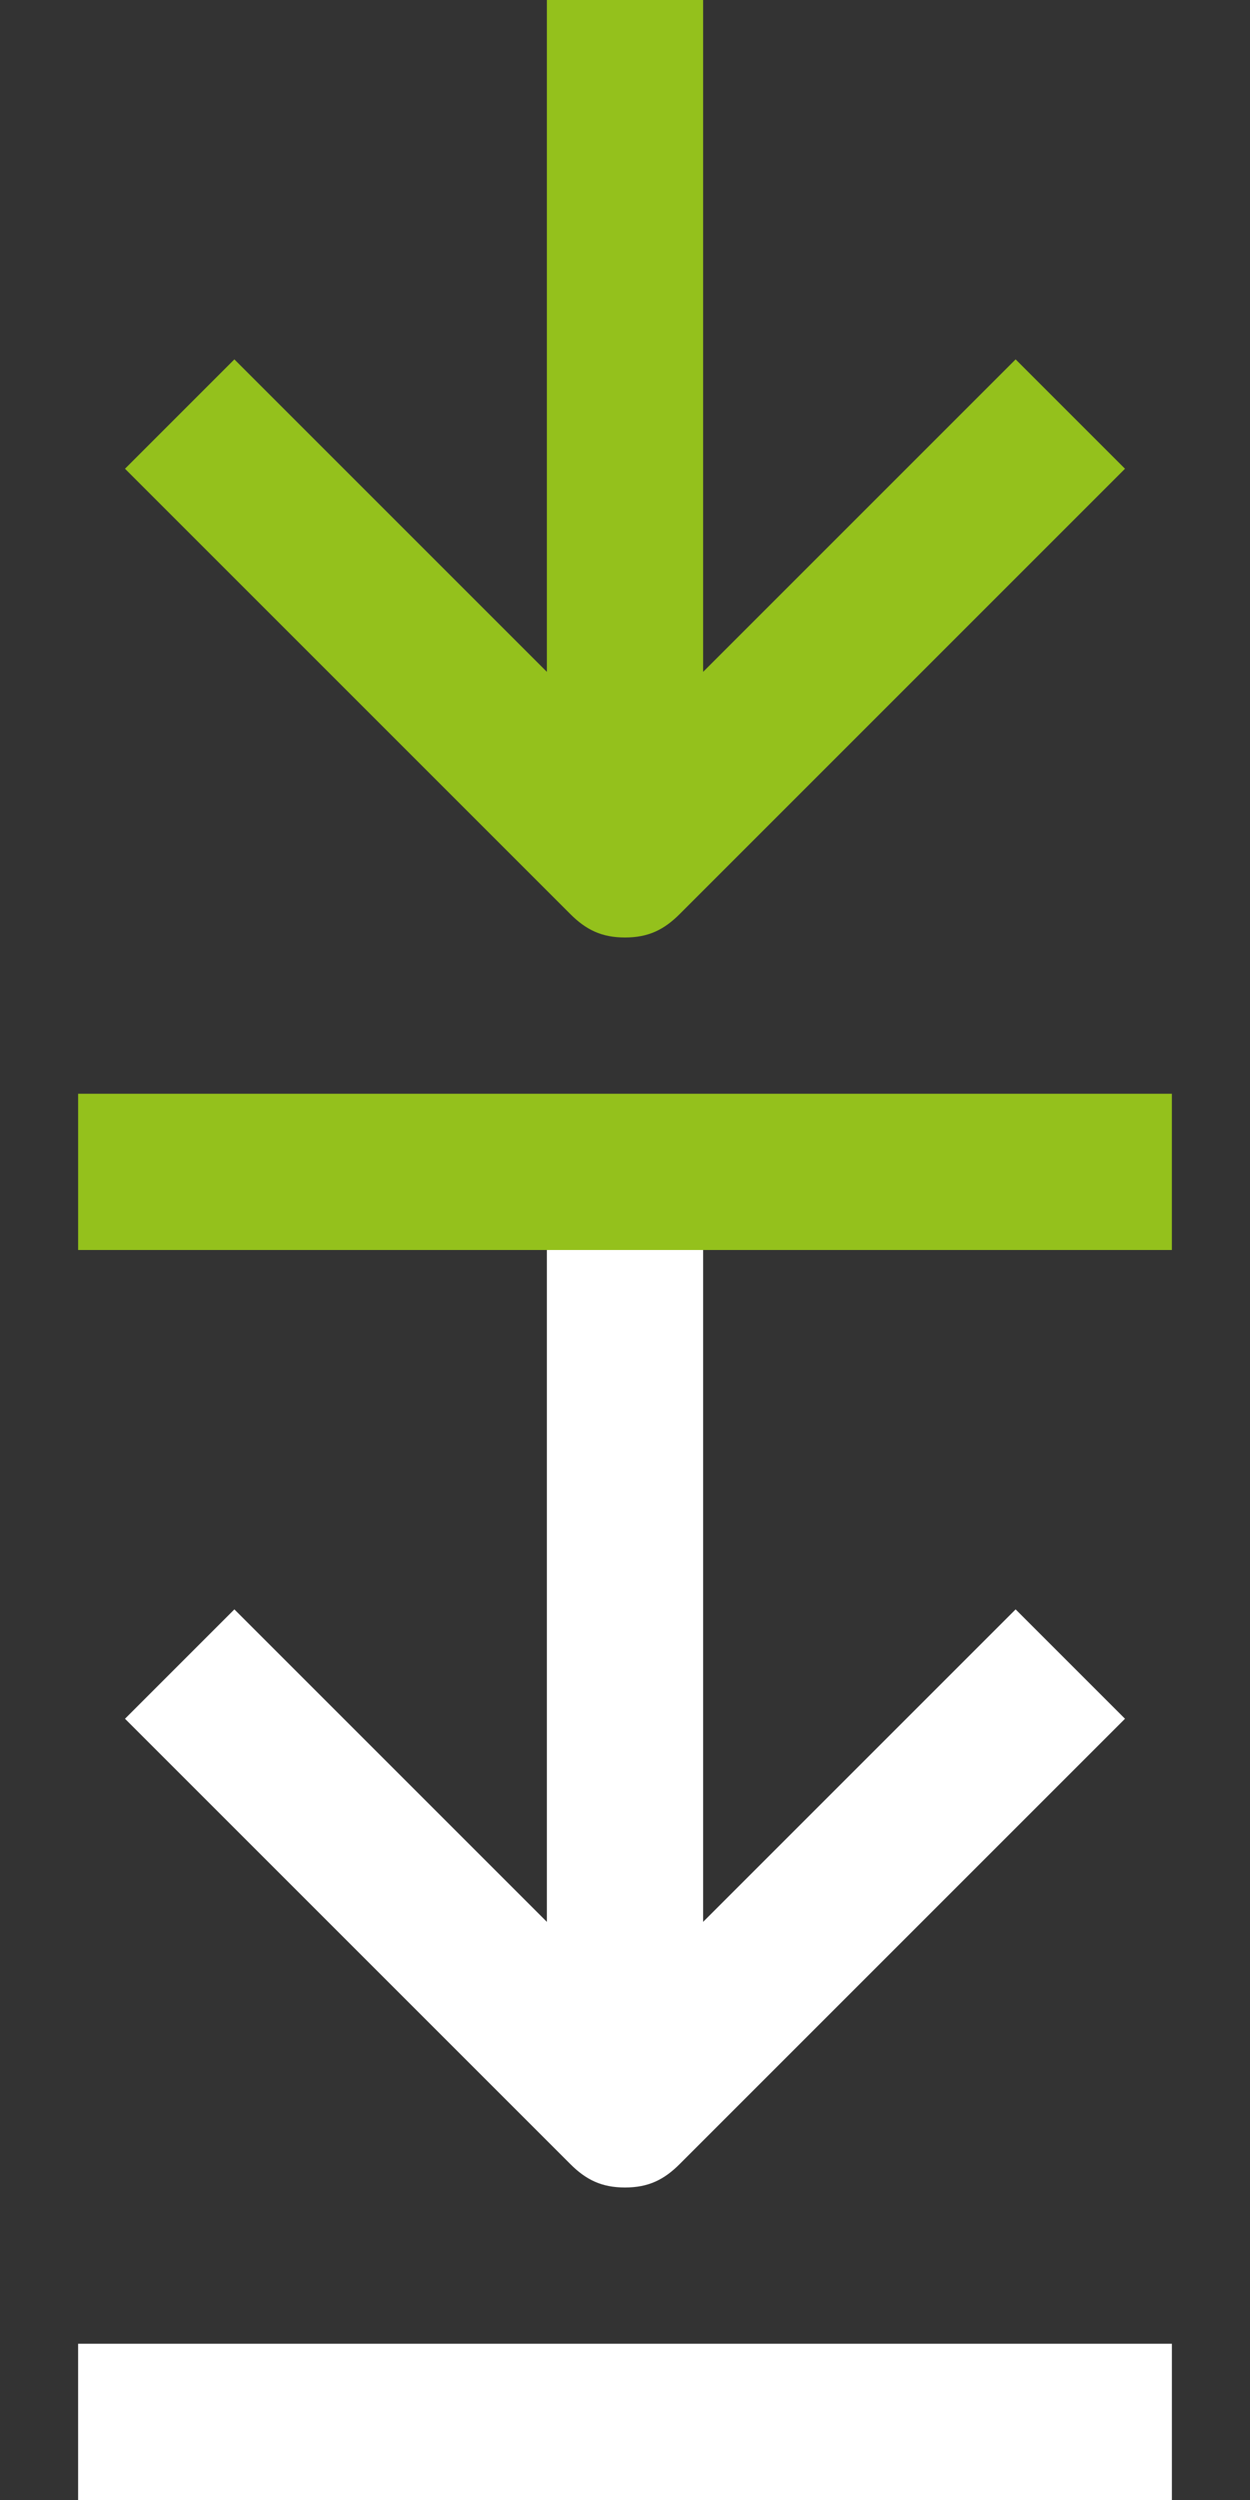
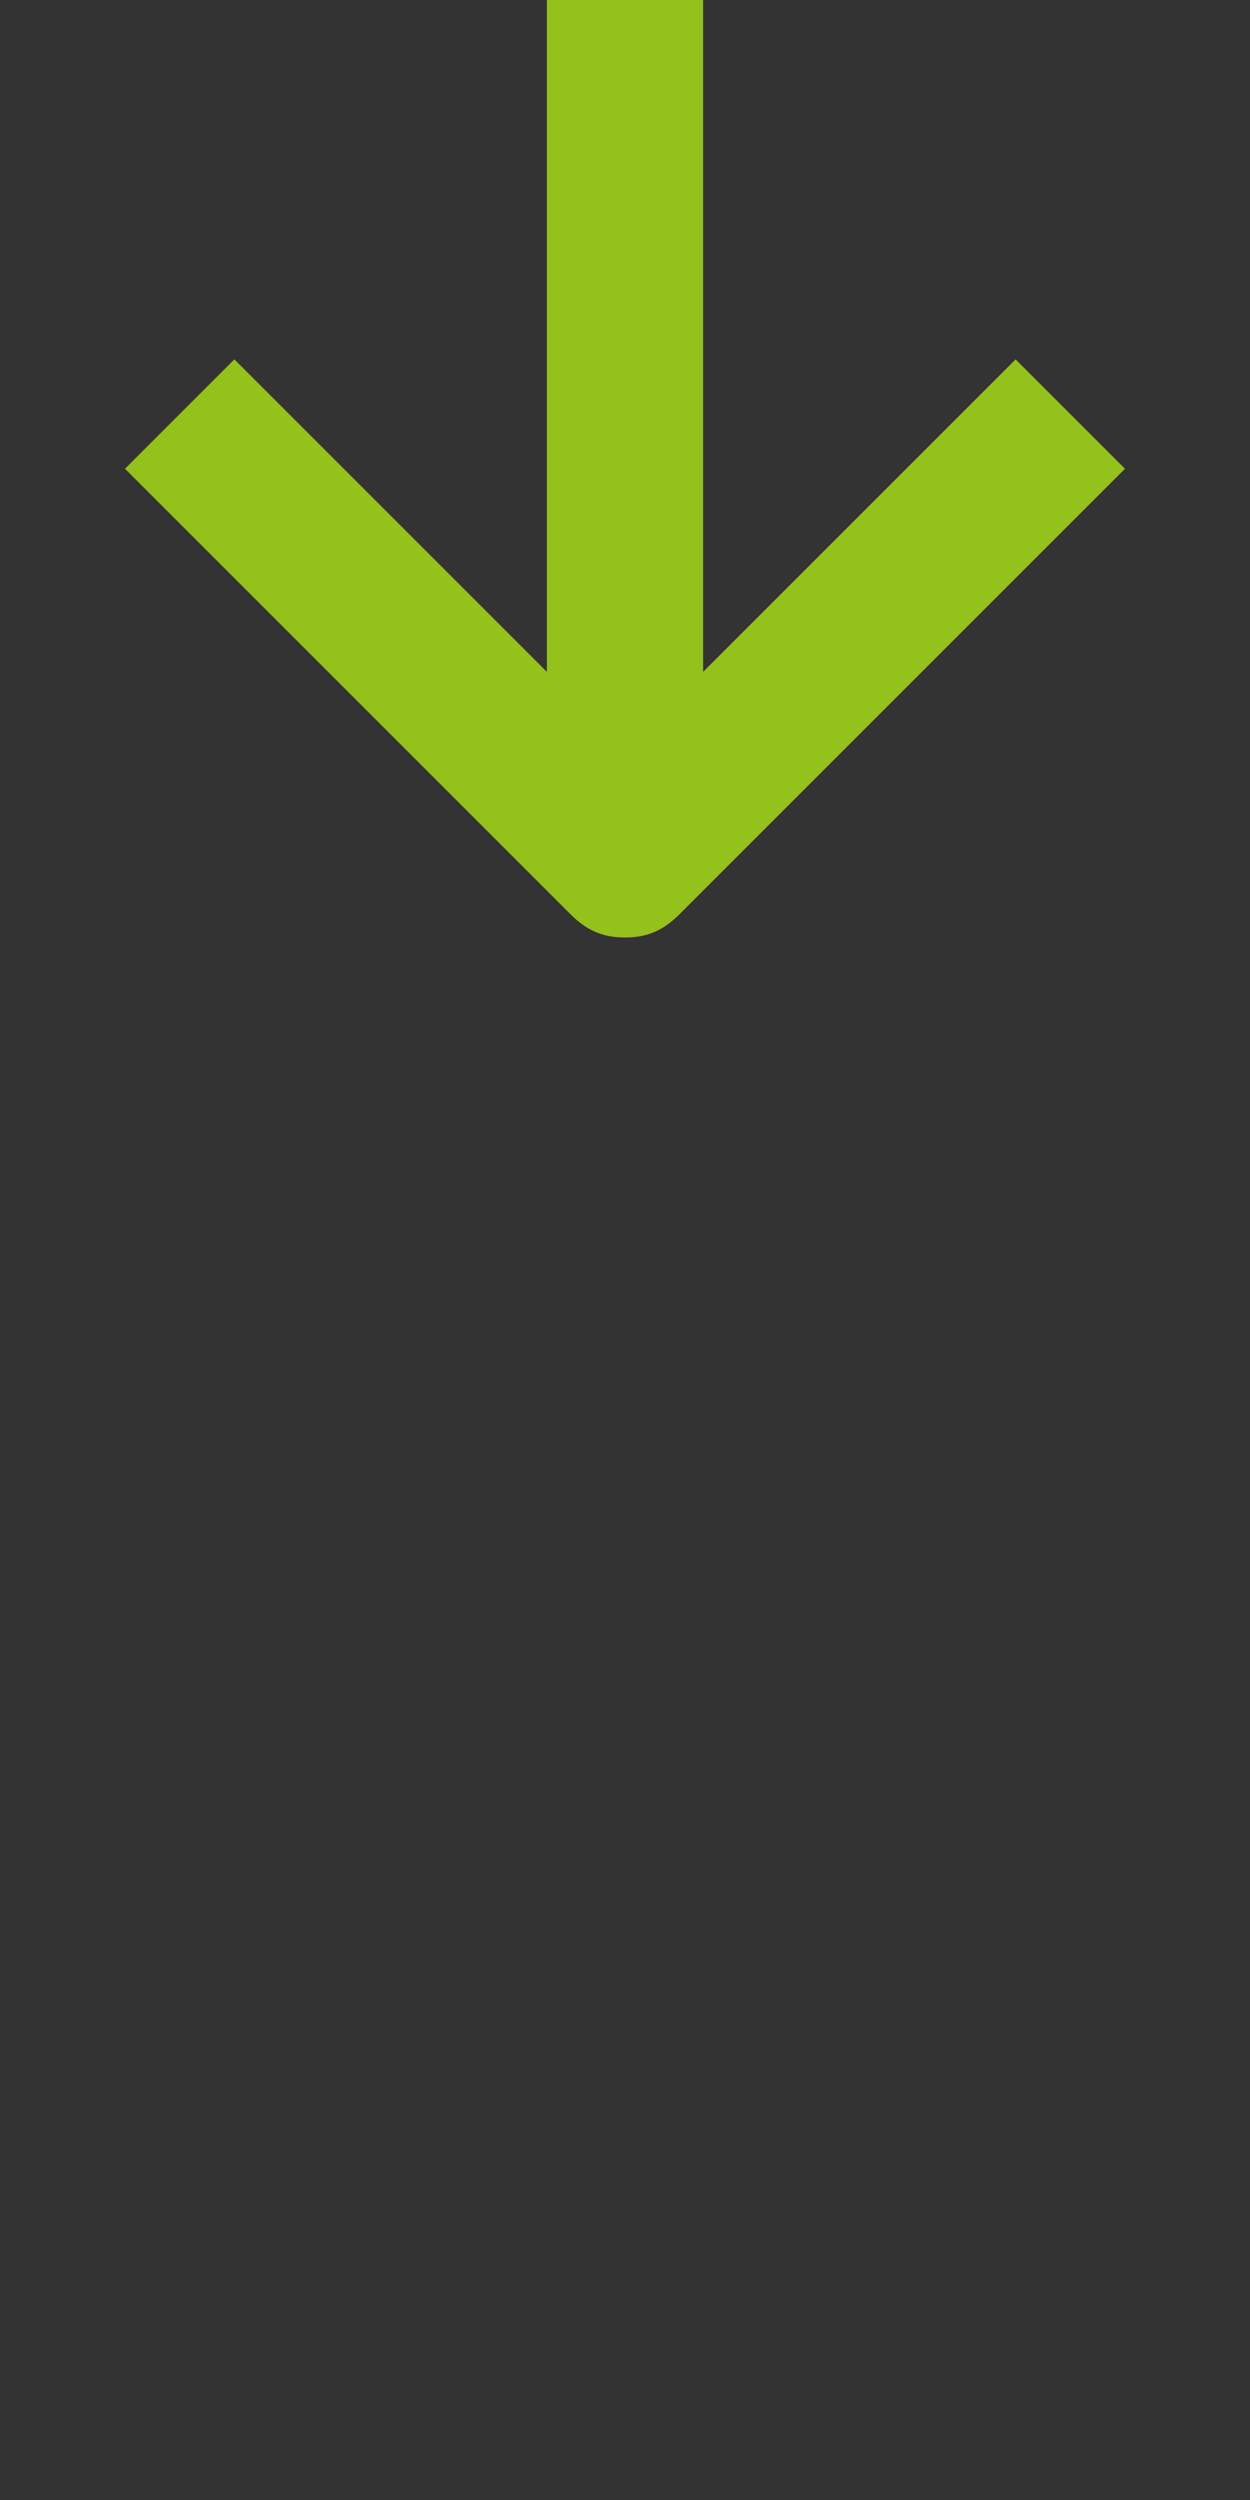
<svg xmlns="http://www.w3.org/2000/svg" version="1.1" class="icon-download" x="0px" y="0px" viewBox="0 0 16 32" enable-background="new 0 0 16 32" xml:space="preserve">
  <rect x="0" y="0" width="16" height="32" fill="#333333" stroke="none" />
  <g class="icon">
    <path fill="#94C11C" d="M8,12c0.3,0,0.5-0.1,0.7-0.3L14.4,6L13,4.6l-4,4V0H7v8.6l-4-4L1.6,6l5.7,5.7C7.5,11.9,7.7,12,8,12z" />
-     <rect x="1" y="14" fill="#94C11C" width="14" height="2" />
  </g>
  <g class="icon-hover">
-     <path fill="#FFFFFF" d="M8,28c0.3,0,0.5-0.1,0.7-0.3l5.7-5.7L13,20.6l-4,4V16H7v8.6l-4-4L1.6,22l5.7,5.7C7.5,27.9,7.7,28,8,28z" />
-     <rect x="1" y="30" fill="#FFFFFF" width="14" height="2" />
-   </g>
+     </g>
</svg>